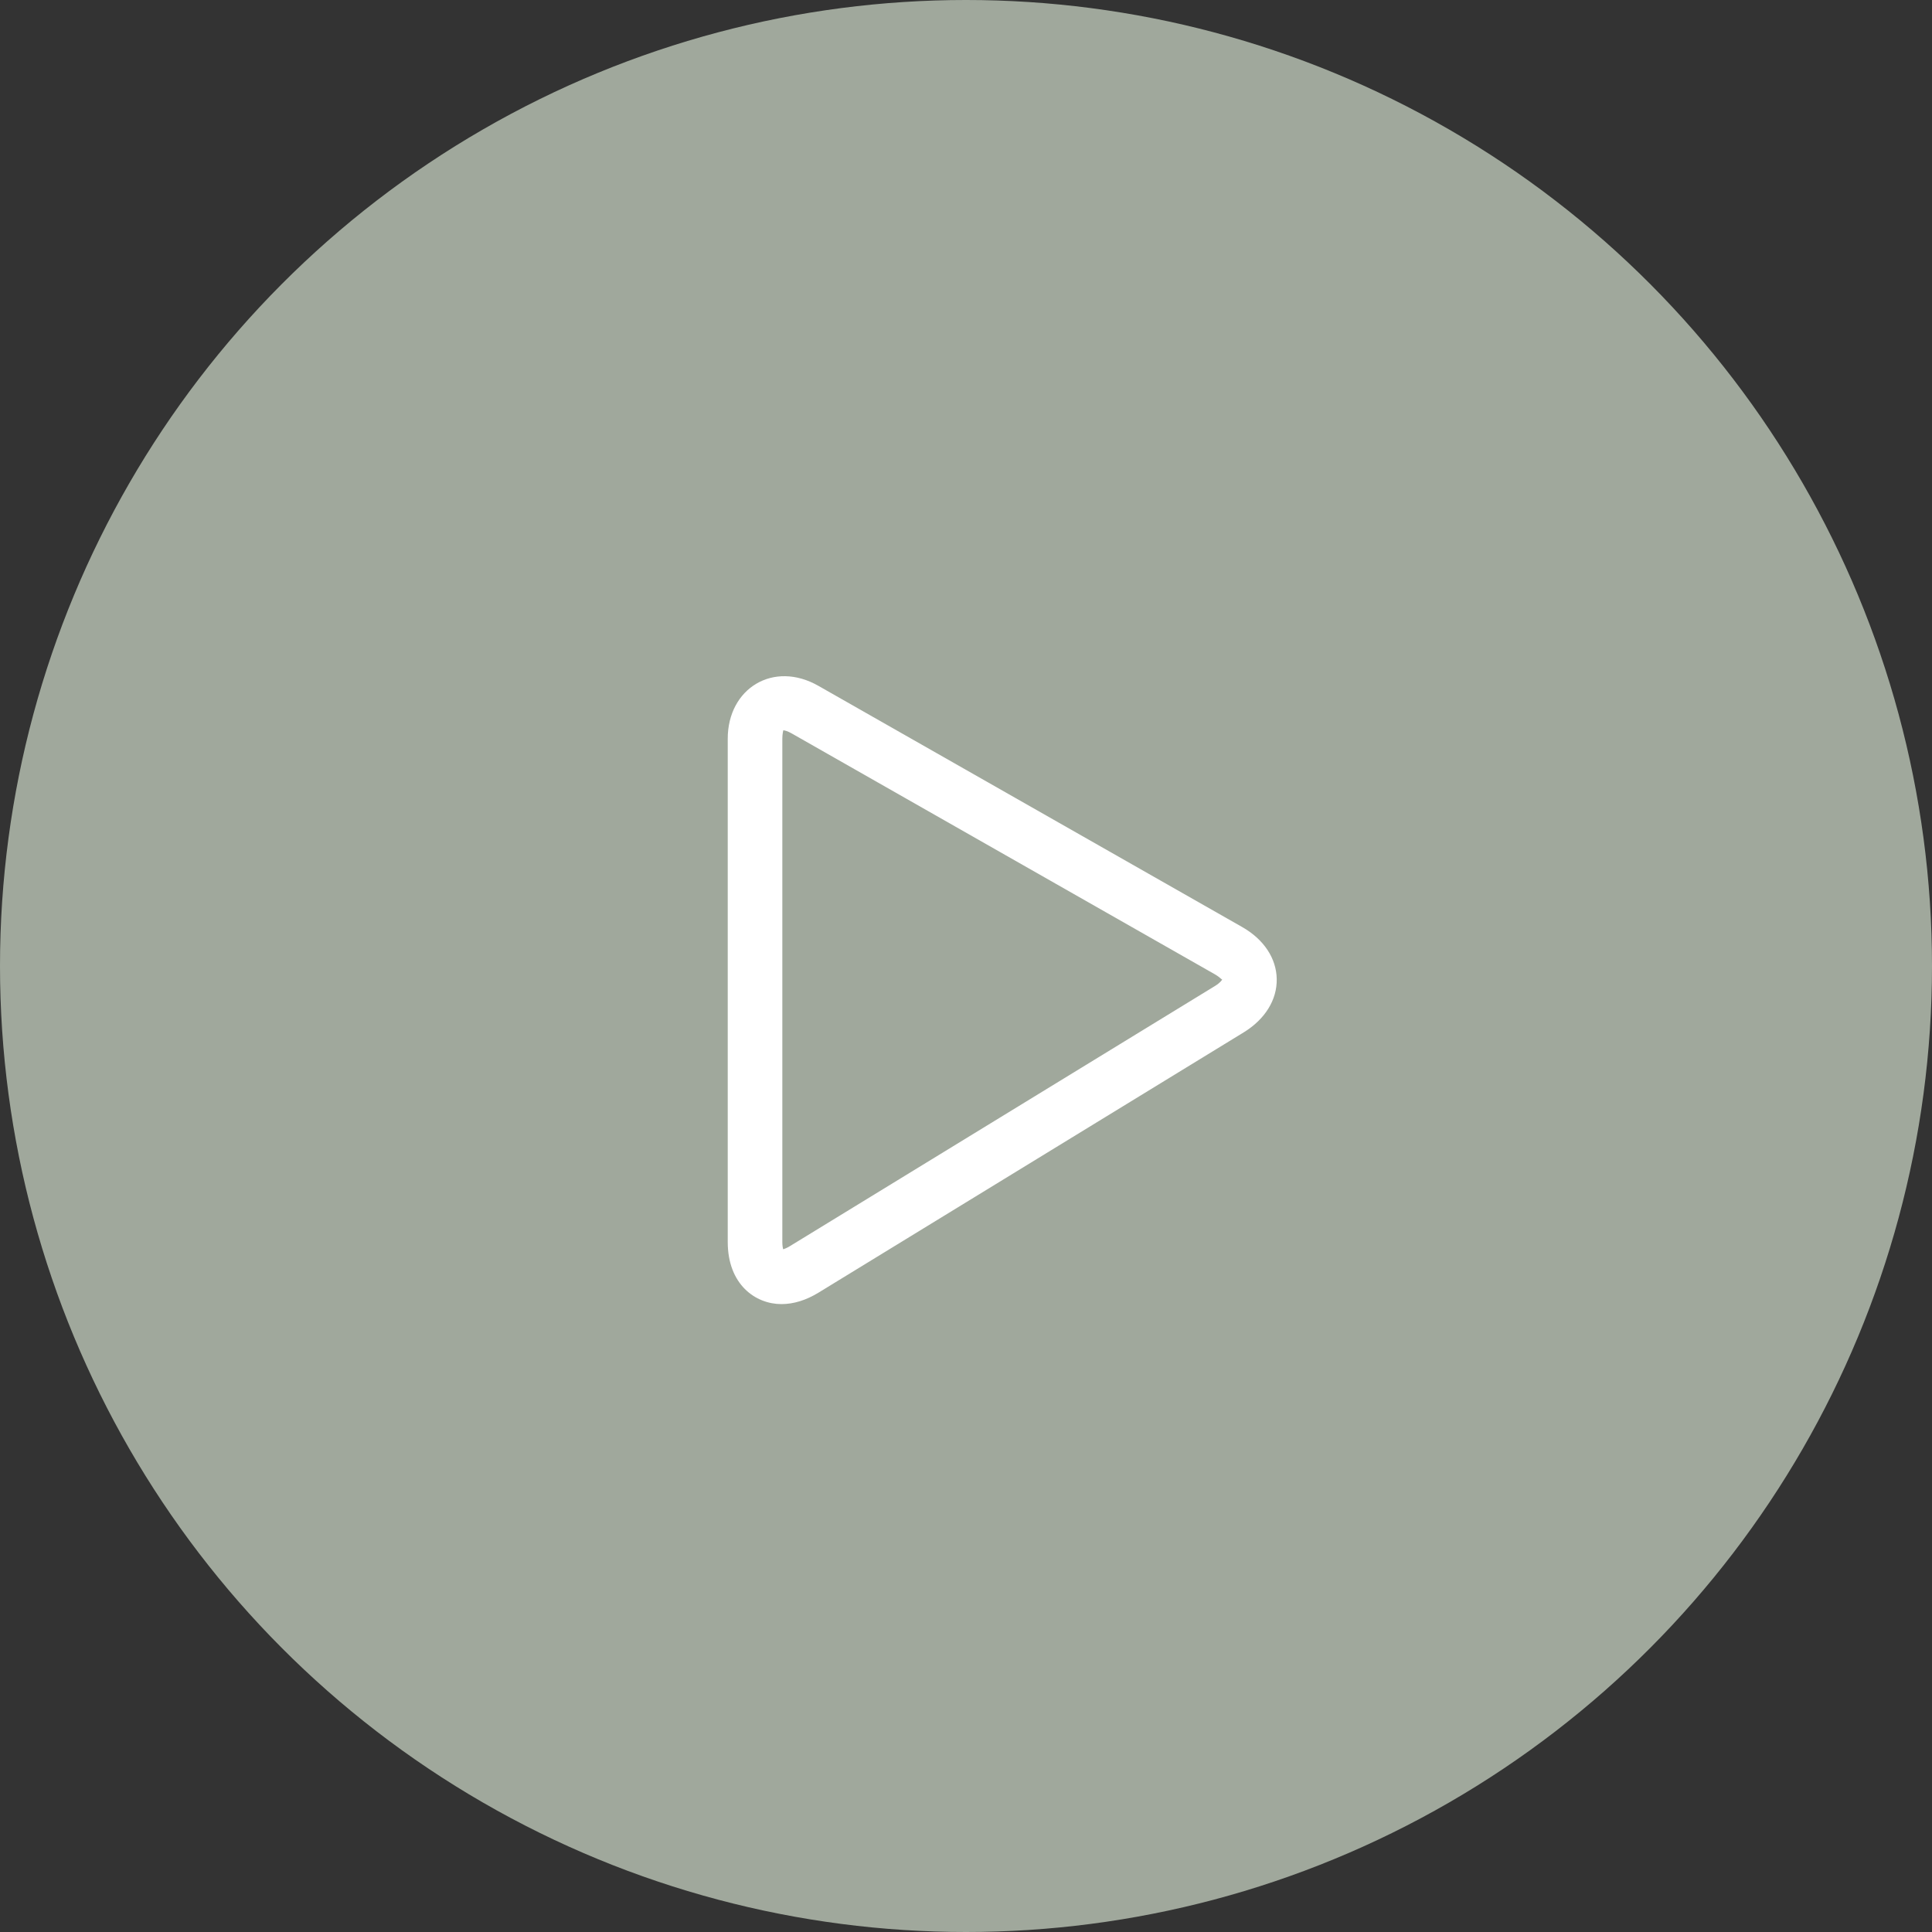
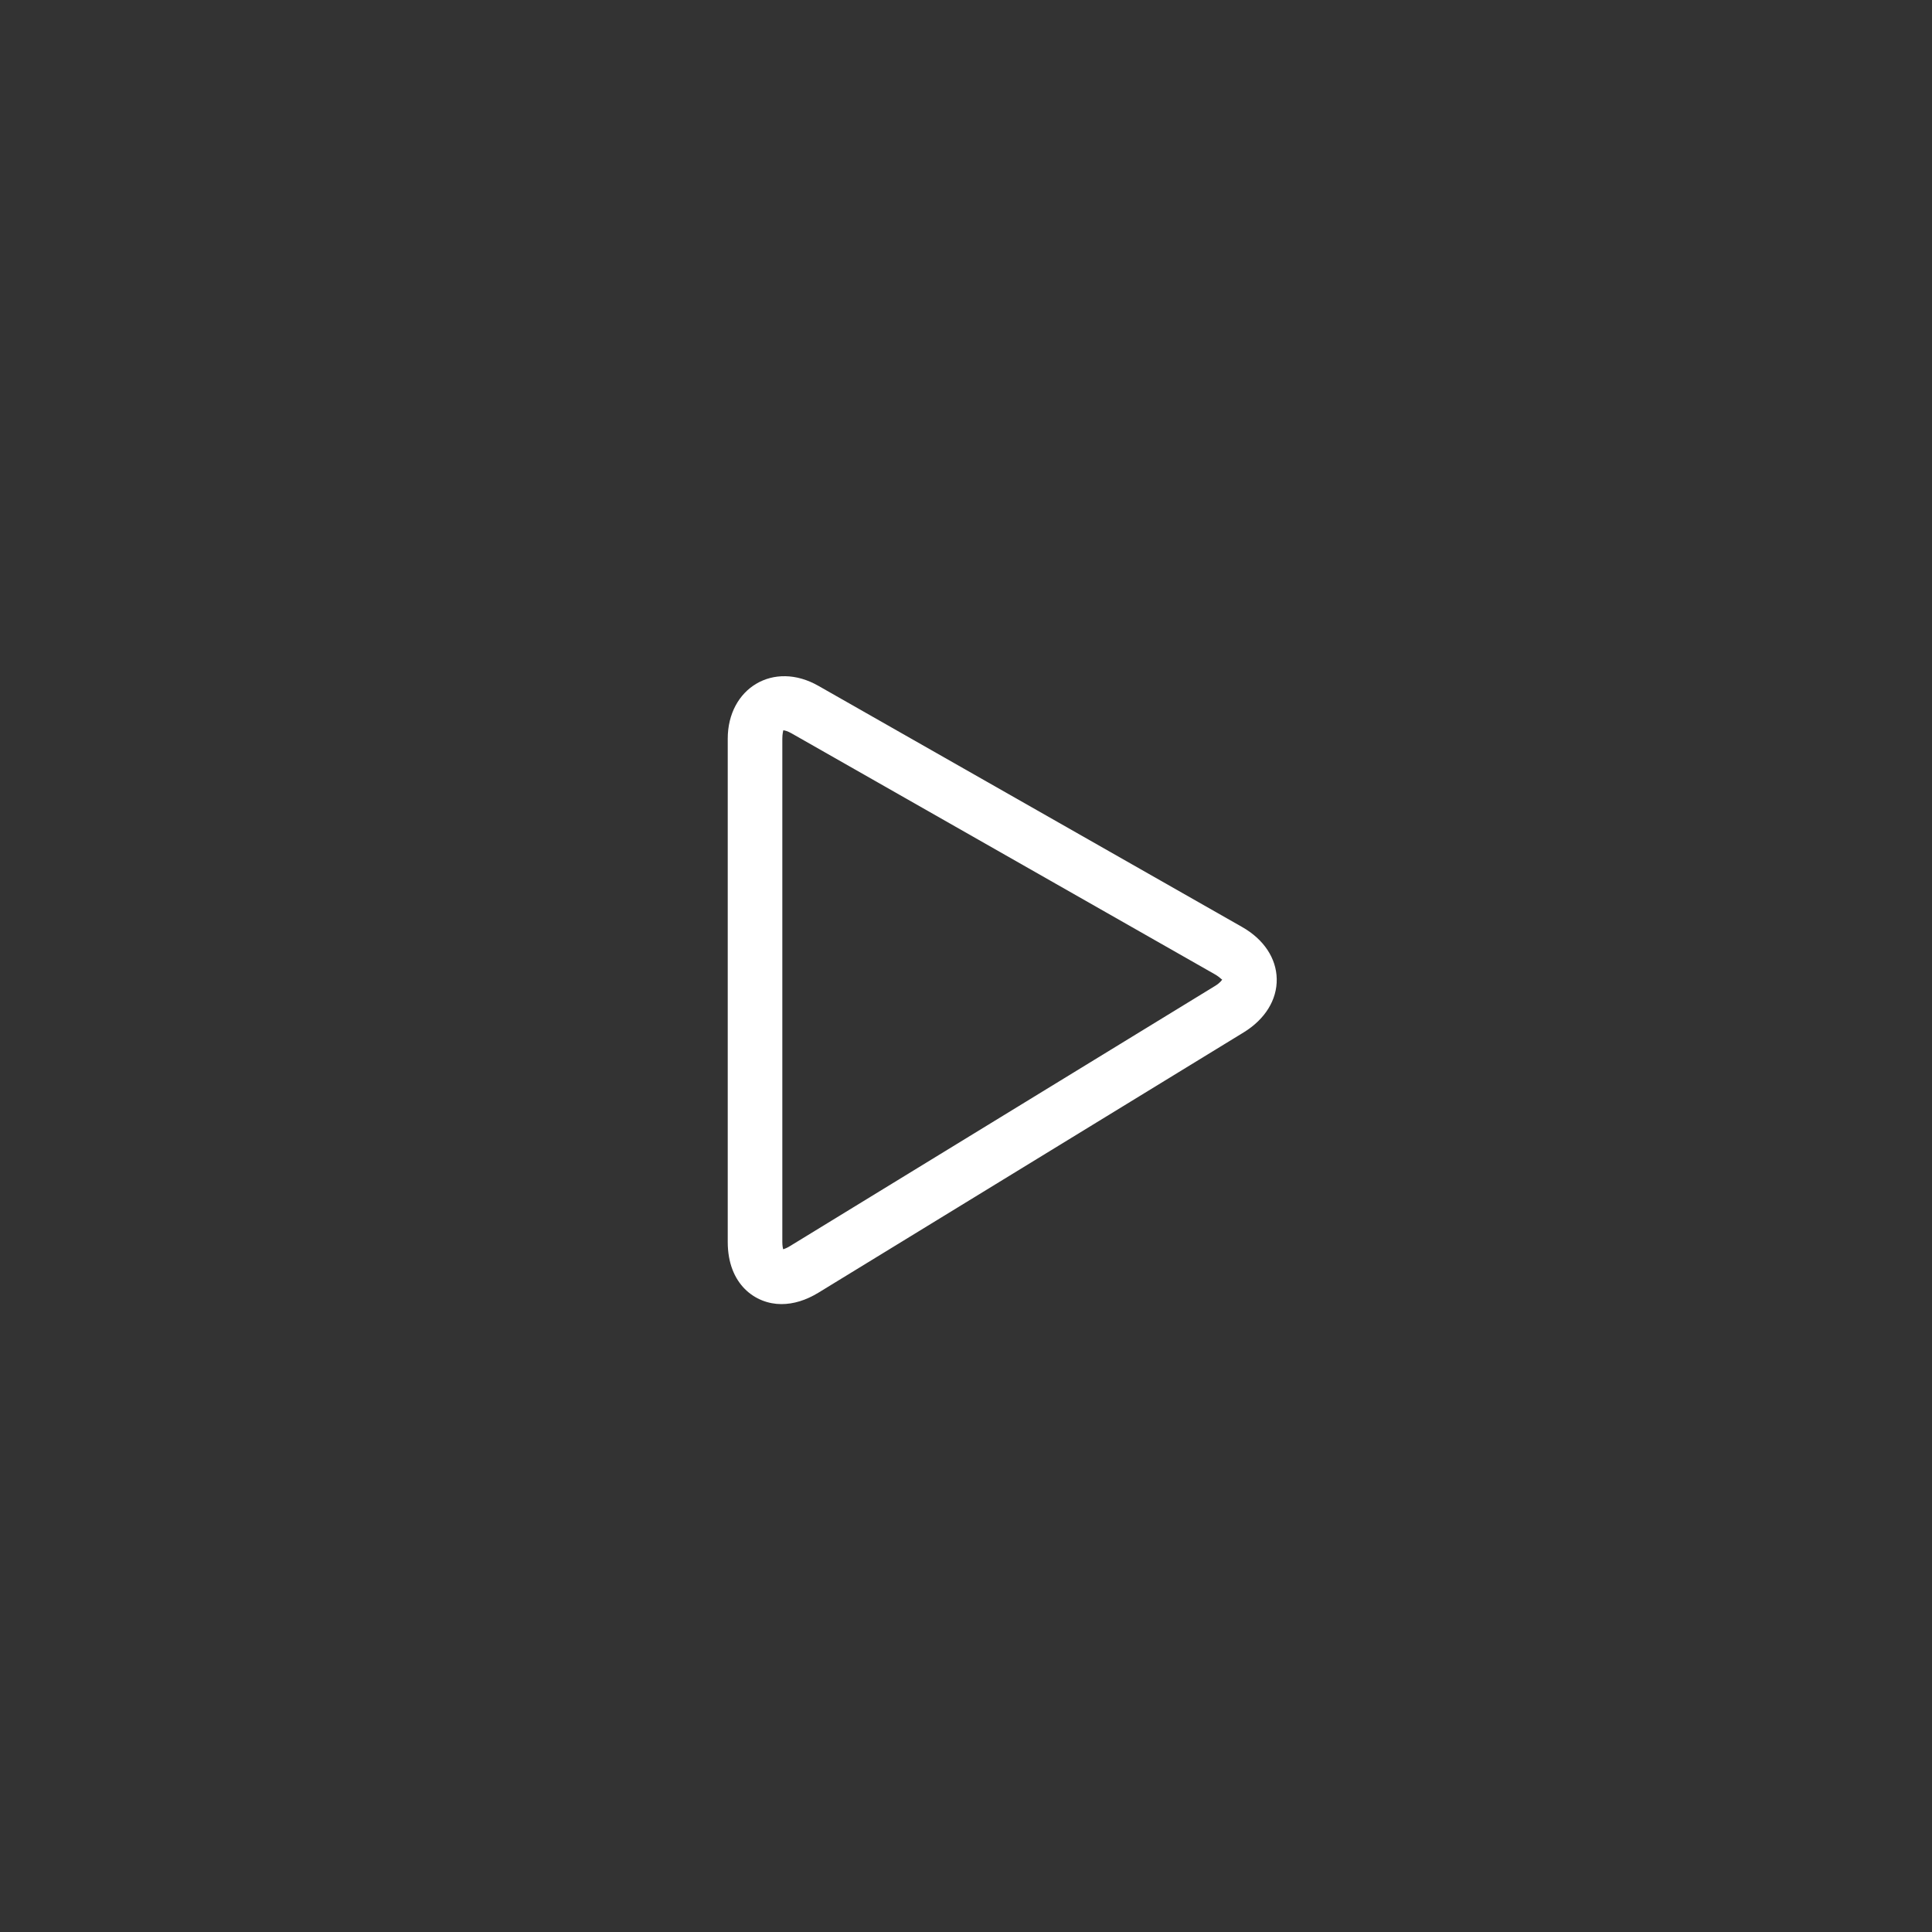
<svg xmlns="http://www.w3.org/2000/svg" width="160" height="160" viewBox="0 0 160 160" fill="none">
  <rect x="0" y="0" width="160" height="160" fill="#333333" stroke="none" />
-   <circle cx="80" cy="80" r="80" fill="#A0A89C" />
  <path d="M102.853 76.762L67.781 56.801C64.061 54.677 60.268 57 60.268 61.177V102.848C60.268 106.386 62.571 108 64.713 108C65.721 108 66.748 107.682 67.769 107.061L102.999 85.496C104.77 84.408 105.764 82.798 105.733 81.077C105.704 79.355 104.656 77.781 102.853 76.762ZM100.638 81.644L65.41 103.204C65.173 103.349 64.986 103.422 64.858 103.458C64.823 103.33 64.789 103.133 64.789 102.848V61.178C64.789 60.749 64.867 60.533 64.867 60.48C65.005 60.488 65.247 60.559 65.552 60.732L100.619 80.693C101.051 80.941 101.179 81.155 101.221 81.108C101.198 81.167 101.051 81.387 100.638 81.644Z" fill="white" />
</svg>